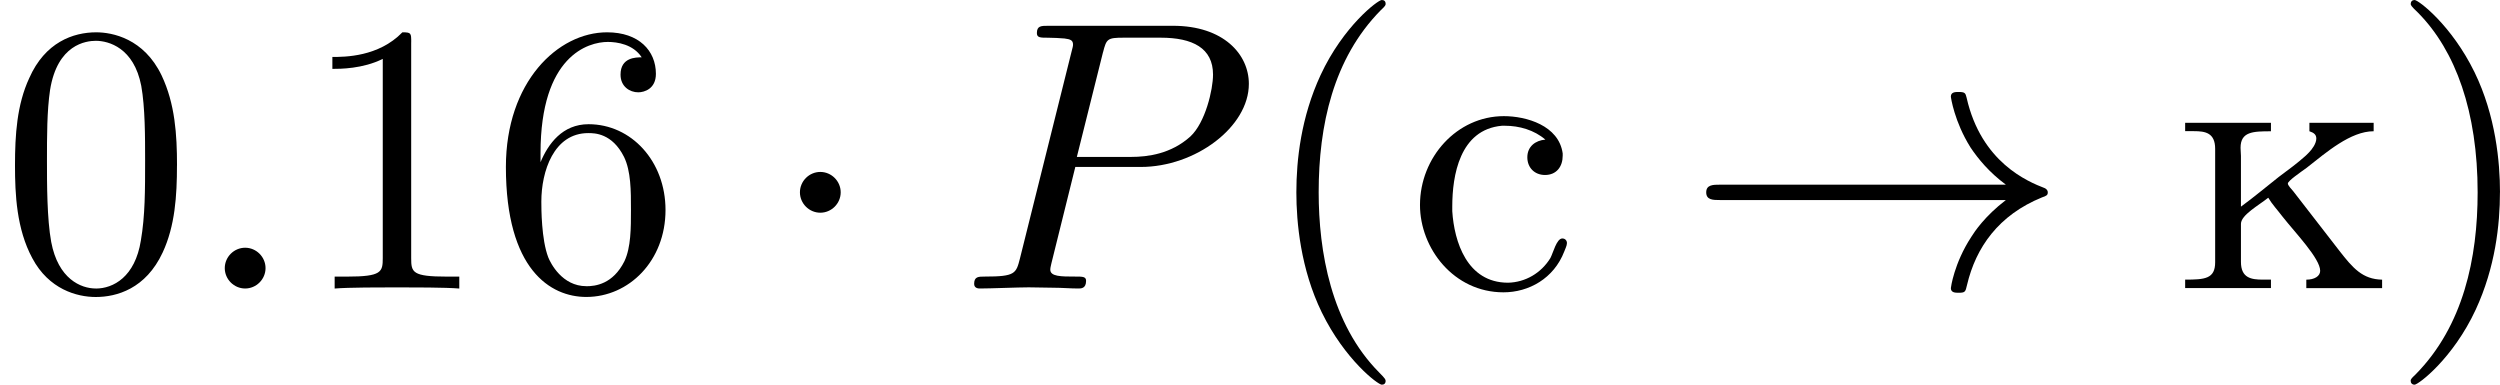
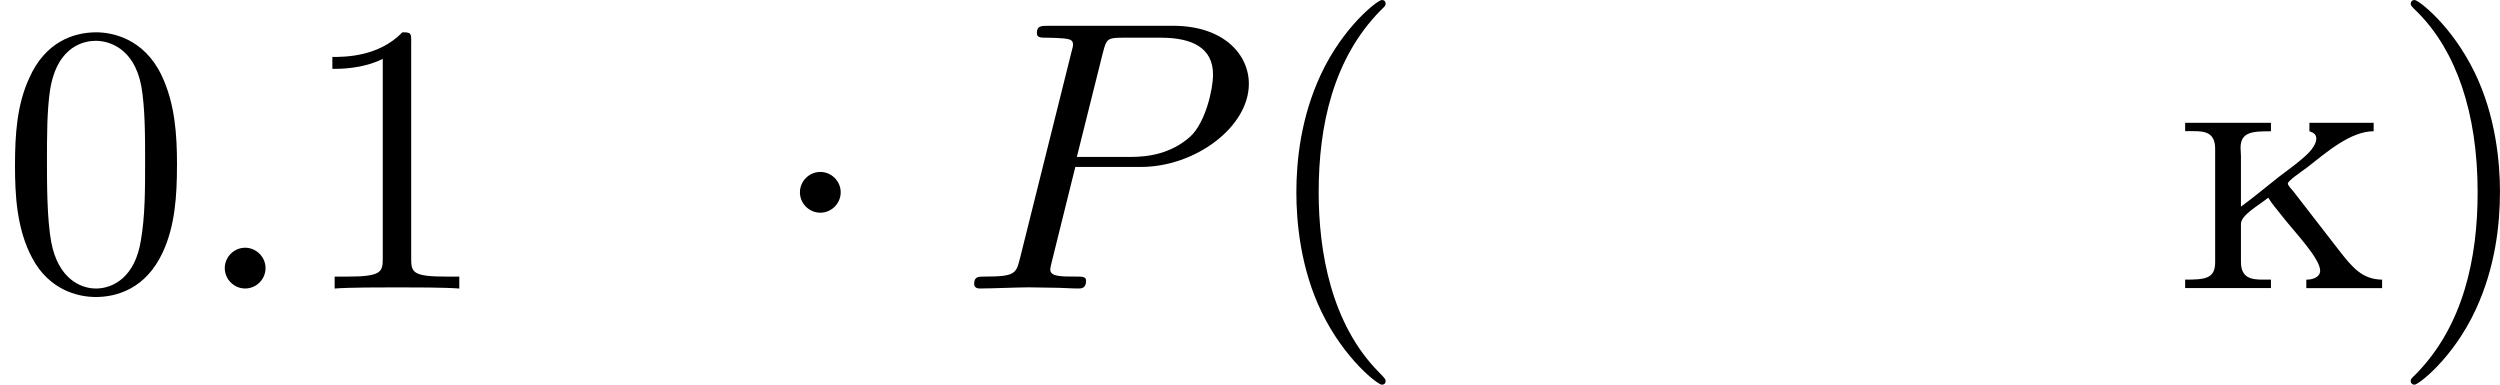
<svg xmlns="http://www.w3.org/2000/svg" xmlns:xlink="http://www.w3.org/1999/xlink" height="12.5pt" version="1.1" viewBox="61.768 55.293 64.745 9.963" width="81.235pt">
  <defs>
    <path d="m0.259 -4.294v0.219h0.229c0.289 0 0.548 0.04 0.548 0.458v2.939c0 0.428 -0.269 0.448 -0.777 0.448v0.219h2.222v-0.219h-0.209c-0.299 0 -0.568 -0.04 -0.568 -0.458v-0.986c0 -0.229 0.458 -0.478 0.707 -0.677c0.1 0.169 0.249 0.329 0.369 0.488c0.329 0.418 0.976 1.086 0.976 1.405c0 0.139 -0.149 0.229 -0.359 0.229v0.219h1.963v-0.219c-0.508 -0.01 -0.757 -0.299 -1.106 -0.747l-1.196 -1.544c-0.05 -0.06 -0.139 -0.149 -0.139 -0.199c0 -0.07 0.339 -0.299 0.488 -0.408c0.508 -0.399 1.136 -0.946 1.734 -0.946v-0.219h-1.664v0.219c0.12 0.04 0.179 0.09 0.179 0.189c0 0.13 -0.11 0.279 -0.189 0.359l-0.08 0.08c-0.219 0.199 -0.468 0.379 -0.707 0.558c-0.329 0.259 -0.648 0.528 -0.976 0.767v-1.315c0 -0.06 -0.01 -0.139 -0.01 -0.209c0 -0.418 0.319 -0.428 0.787 -0.428v-0.219h-2.222z" id="g0-234" />
-     <path d="m3.577 -3.856c-0.259 0.02 -0.468 0.179 -0.468 0.458c0 0.269 0.189 0.458 0.458 0.458c0.299 0 0.458 -0.219 0.458 -0.498v-0.06c-0.1 -0.727 -0.946 -0.966 -1.524 -0.966c-1.215 0 -2.172 1.066 -2.172 2.301c0 1.126 0.877 2.262 2.162 2.262c0.658 0 1.305 -0.359 1.574 -1.056c0.02 -0.06 0.07 -0.149 0.07 -0.219s-0.05 -0.12 -0.12 -0.12c-0.149 0 -0.239 0.379 -0.309 0.508c-0.239 0.389 -0.648 0.628 -1.096 0.638c-1.066 0 -1.395 -1.066 -1.445 -1.853v-0.12c0 -0.797 0.189 -1.993 1.285 -2.092h0.08c0.369 0 0.757 0.11 1.046 0.359z" id="g0-241" />
    <path d="m1.913 -0.528c0 -0.289 -0.239 -0.528 -0.528 -0.528s-0.528 0.239 -0.528 0.528s0.239 0.528 0.528 0.528s0.528 -0.239 0.528 -0.528z" id="g2-58" />
    <path d="m3.019 -3.148h1.694c1.415 0 2.8 -1.036 2.8 -2.152c0 -0.767 -0.658 -1.504 -1.963 -1.504h-3.228c-0.189 0 -0.299 0 -0.299 0.189c0 0.12 0.09 0.12 0.289 0.12c0.13 0 0.309 0.01 0.428 0.02c0.159 0.02 0.219 0.05 0.219 0.159c0 0.04 -0.01 0.07 -0.04 0.189l-1.335 5.35c-0.1 0.389 -0.12 0.468 -0.907 0.468c-0.169 0 -0.279 0 -0.279 0.189c0 0.12 0.12 0.12 0.149 0.12c0.279 0 0.986 -0.03 1.265 -0.03c0.209 0 0.428 0.01 0.638 0.01c0.219 0 0.438 0.02 0.648 0.02c0.07 0 0.199 0 0.199 -0.199c0 -0.11 -0.09 -0.11 -0.279 -0.11c-0.369 0 -0.648 0 -0.648 -0.179c0 -0.06 0.02 -0.11 0.03 -0.169l0.618 -2.491zm0.717 -2.969c0.09 -0.349 0.11 -0.379 0.538 -0.379h0.956c0.827 0 1.355 0.269 1.355 0.956c0 0.389 -0.199 1.245 -0.588 1.604c-0.498 0.448 -1.096 0.528 -1.534 0.528h-1.405l0.677 -2.71z" id="g2-80" />
    <path d="m1.913 -2.491c0 -0.289 -0.239 -0.528 -0.528 -0.528s-0.528 0.239 -0.528 0.528s0.239 0.528 0.528 0.528s0.528 -0.239 0.528 -0.528z" id="g1-1" />
-     <path d="m8.309 -2.291c-0.548 0.418 -0.817 0.827 -0.897 0.956c-0.448 0.687 -0.528 1.315 -0.528 1.325c0 0.12 0.12 0.12 0.199 0.12c0.169 0 0.179 -0.02 0.219 -0.199c0.229 -0.976 0.817 -1.813 1.943 -2.271c0.12 -0.04 0.149 -0.06 0.149 -0.13s-0.06 -0.1 -0.08 -0.11c-0.438 -0.169 -1.644 -0.667 -2.022 -2.341c-0.03 -0.12 -0.04 -0.149 -0.209 -0.149c-0.08 0 -0.199 0 -0.199 0.12c0 0.02 0.09 0.648 0.508 1.315c0.199 0.299 0.488 0.648 0.917 0.966h-7.402c-0.179 0 -0.359 0 -0.359 0.199s0.179 0.199 0.359 0.199h7.402z" id="g1-33" />
    <path d="m3.298 2.391c0 -0.03 0 -0.05 -0.169 -0.219c-1.245 -1.255 -1.564 -3.138 -1.564 -4.663c0 -1.734 0.379 -3.467 1.604 -4.712c0.13 -0.12 0.13 -0.139 0.13 -0.169c0 -0.07 -0.04 -0.1 -0.1 -0.1c-0.1 0 -0.996 0.677 -1.584 1.943c-0.508 1.096 -0.628 2.202 -0.628 3.039c0 0.777 0.11 1.983 0.658 3.108c0.598 1.225 1.455 1.873 1.554 1.873c0.06 0 0.1 -0.03 0.1 -0.1z" id="g3-40" />
    <path d="m2.879 -2.491c0 -0.777 -0.11 -1.983 -0.658 -3.108c-0.598 -1.225 -1.455 -1.873 -1.554 -1.873c-0.06 0 -0.1 0.04 -0.1 0.1c0 0.03 0 0.05 0.189 0.229c0.976 0.986 1.544 2.57 1.544 4.653c0 1.704 -0.369 3.457 -1.604 4.712c-0.13 0.12 -0.13 0.139 -0.13 0.169c0 0.06 0.04 0.1 0.1 0.1c0.1 0 0.996 -0.677 1.584 -1.943c0.508 -1.096 0.628 -2.202 0.628 -3.039z" id="g3-41" />
    <path d="m4.583 -3.188c0 -0.797 -0.05 -1.594 -0.399 -2.331c-0.458 -0.956 -1.275 -1.116 -1.694 -1.116c-0.598 0 -1.325 0.259 -1.734 1.186c-0.319 0.687 -0.369 1.465 -0.369 2.262c0 0.747 0.04 1.644 0.448 2.401c0.428 0.807 1.156 1.006 1.644 1.006c0.538 0 1.295 -0.209 1.734 -1.156c0.319 -0.687 0.369 -1.465 0.369 -2.252zm-2.102 3.188c-0.389 0 -0.976 -0.249 -1.156 -1.205c-0.11 -0.598 -0.11 -1.514 -0.11 -2.102c0 -0.638 0 -1.295 0.08 -1.833c0.189 -1.186 0.936 -1.275 1.186 -1.275c0.329 0 0.986 0.179 1.176 1.166c0.1 0.558 0.1 1.315 0.1 1.943c0 0.747 0 1.425 -0.11 2.062c-0.149 0.946 -0.717 1.245 -1.166 1.245z" id="g3-48" />
    <path d="m2.929 -6.376c0 -0.239 0 -0.259 -0.229 -0.259c-0.618 0.638 -1.494 0.638 -1.813 0.638v0.309c0.199 0 0.787 0 1.305 -0.259v5.161c0 0.359 -0.03 0.478 -0.927 0.478h-0.319v0.309c0.349 -0.03 1.215 -0.03 1.614 -0.03s1.265 0 1.614 0.03v-0.309h-0.319c-0.897 0 -0.927 -0.11 -0.927 -0.478v-5.589z" id="g3-49" />
-     <path d="m1.315 -3.268v-0.239c0 -2.521 1.235 -2.879 1.743 -2.879c0.239 0 0.658 0.06 0.877 0.399c-0.149 0 -0.548 0 -0.548 0.448c0 0.309 0.239 0.458 0.458 0.458c0.159 0 0.458 -0.09 0.458 -0.478c0 -0.598 -0.438 -1.076 -1.265 -1.076c-1.275 0 -2.62 1.285 -2.62 3.487c0 2.66 1.156 3.367 2.082 3.367c1.106 0 2.052 -0.936 2.052 -2.252c0 -1.265 -0.887 -2.222 -1.993 -2.222c-0.677 0 -1.046 0.508 -1.245 0.986zm1.186 3.208c-0.628 0 -0.927 -0.598 -0.986 -0.747c-0.179 -0.468 -0.179 -1.265 -0.179 -1.445c0 -0.777 0.319 -1.773 1.215 -1.773c0.159 0 0.618 0 0.927 0.618c0.179 0.369 0.179 0.877 0.179 1.365c0 0.478 0 0.976 -0.169 1.335c-0.299 0.598 -0.757 0.648 -0.986 0.648z" id="g3-54" />
  </defs>
  <g id="page1">
    <use x="61.768" xlink:href="#g3-48" y="62.765" />
    <use x="66.731" xlink:href="#g2-58" y="62.765" />
    <use x="69.488" xlink:href="#g3-49" y="62.765" />
    <use x="74.451" xlink:href="#g3-54" y="62.765" />
    <use x="81.627" xlink:href="#g1-1" y="62.765" />
    <use x="86.598" xlink:href="#g2-80" y="62.765" />
    <use x="94.354" xlink:href="#g3-40" y="62.765" />
    <use x="98.214" xlink:href="#g0-241" y="62.765" />
    <use x="105.408" xlink:href="#g1-33" y="62.765" />
    <use x="118.101" xlink:href="#g0-234" y="62.765" />
    <use x="123.635" xlink:href="#g3-41" y="62.765" />
  </g>
</svg>